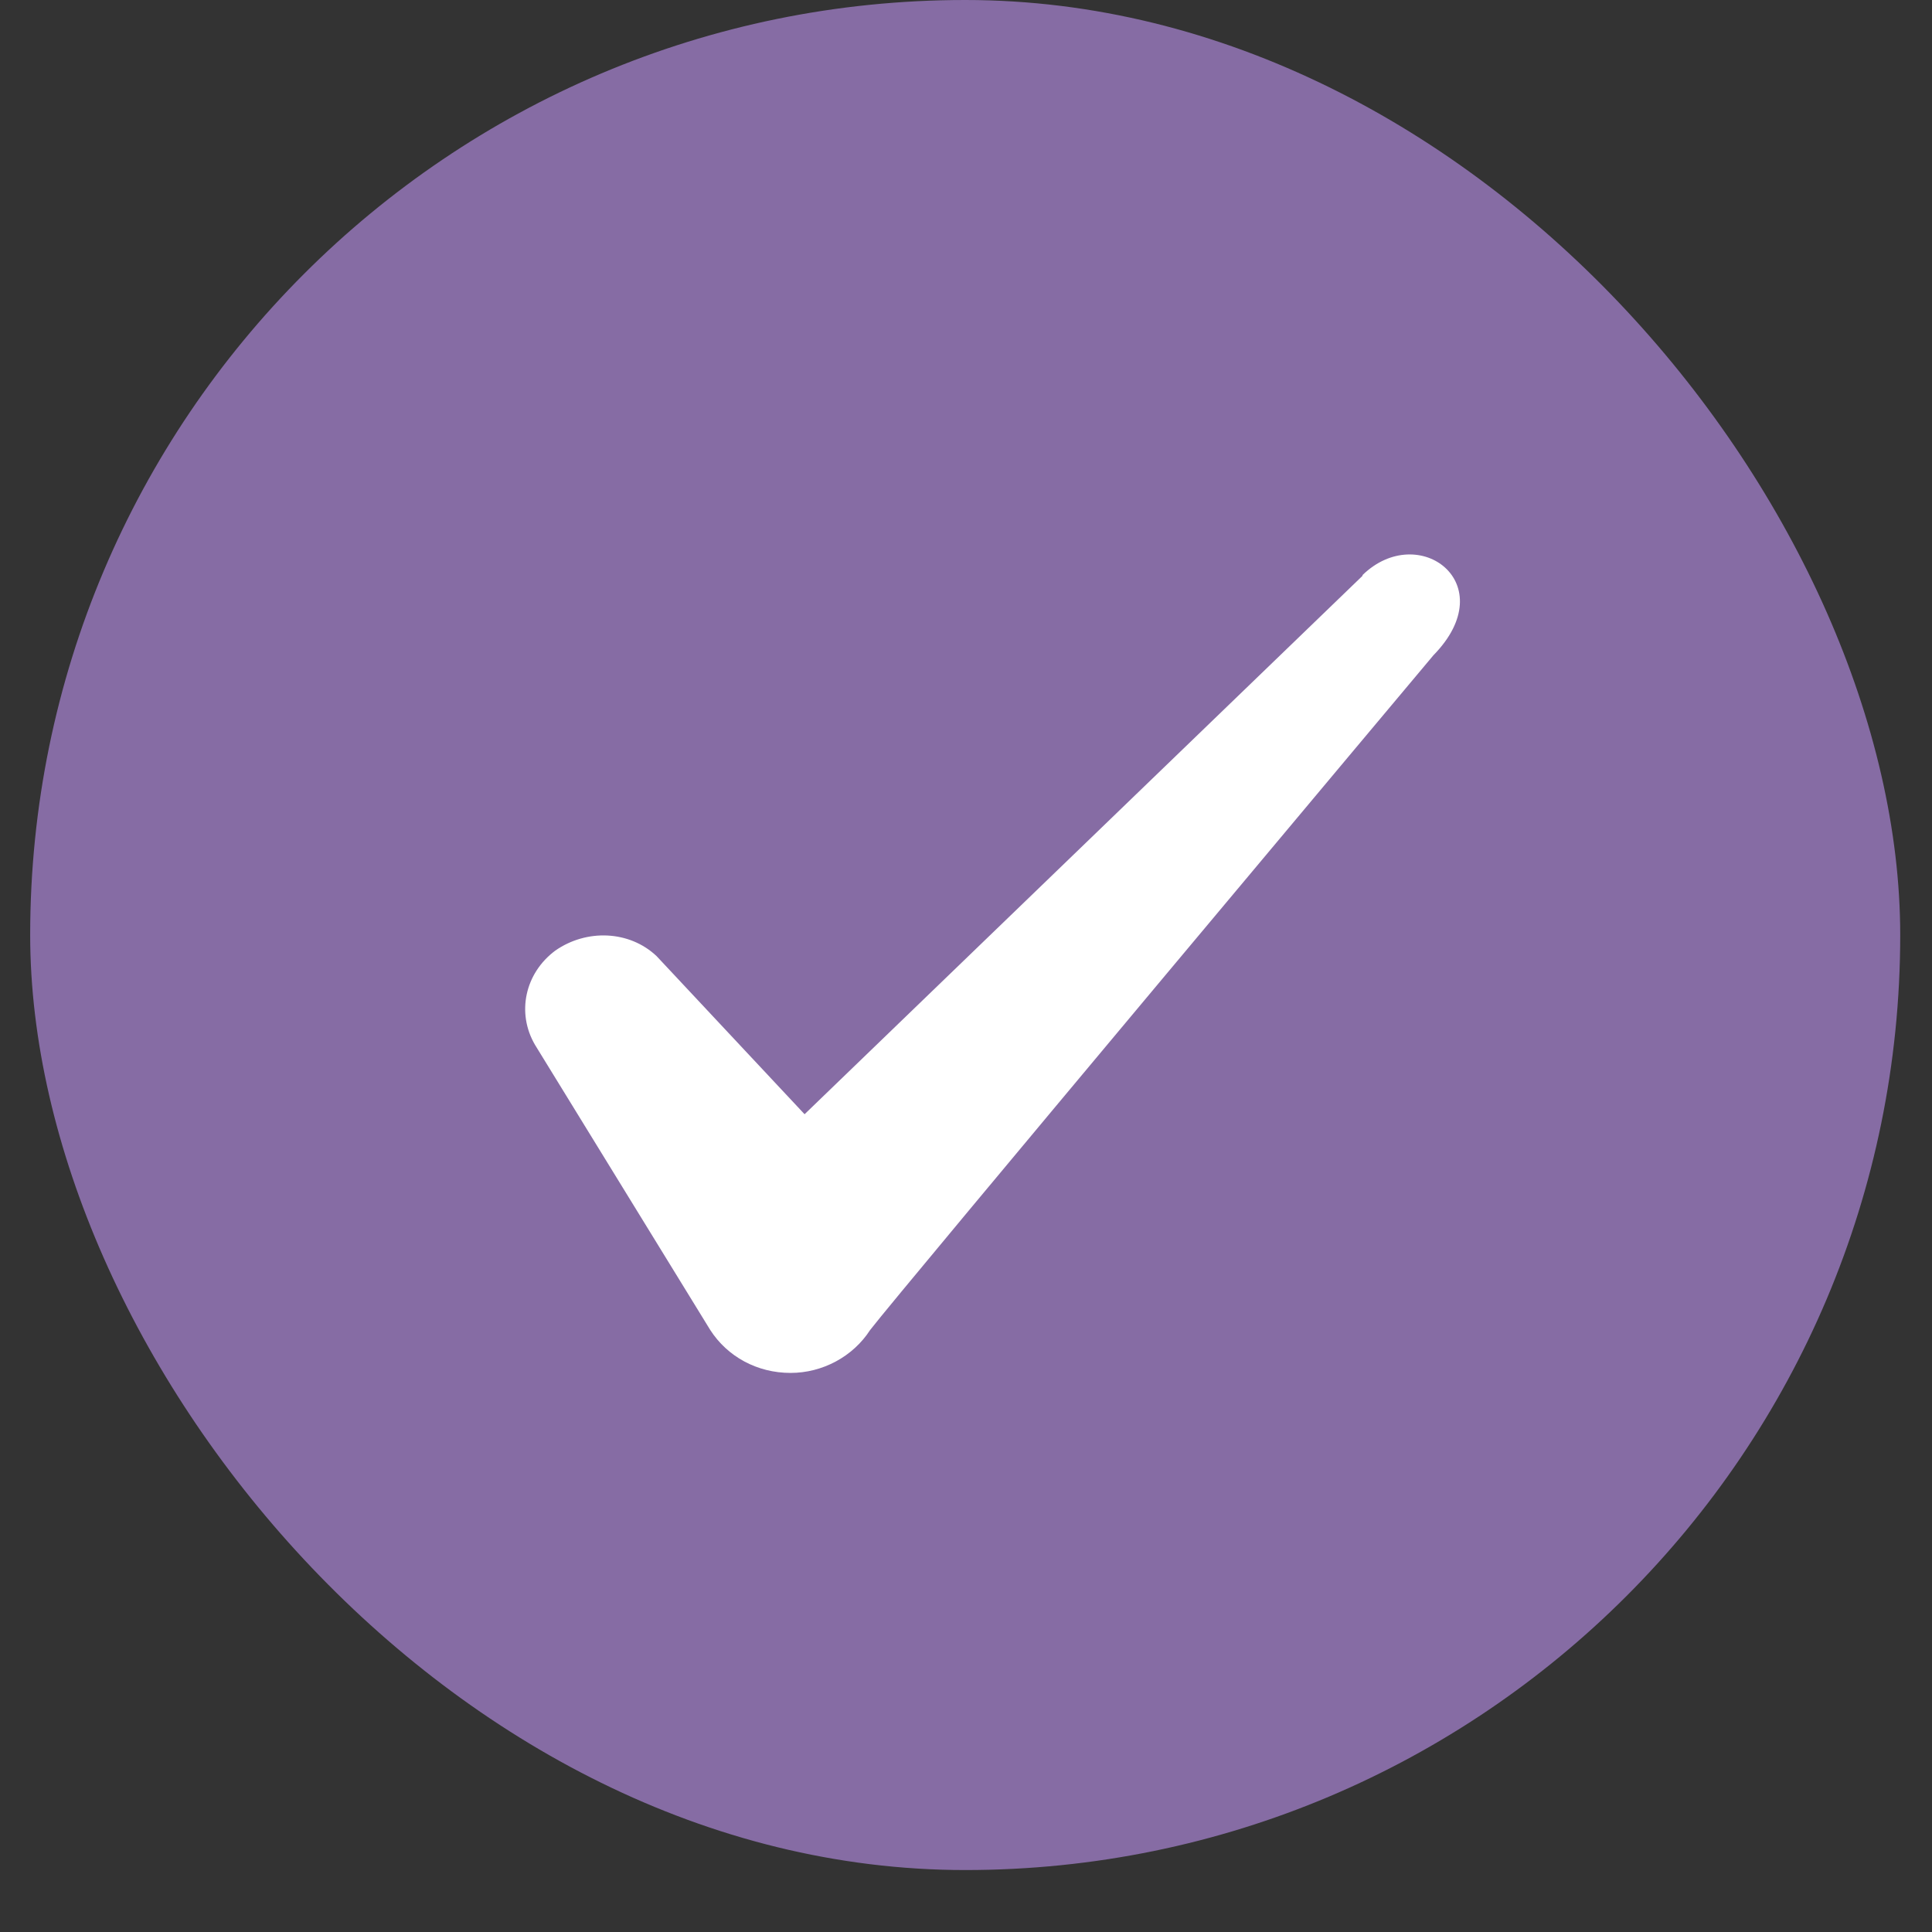
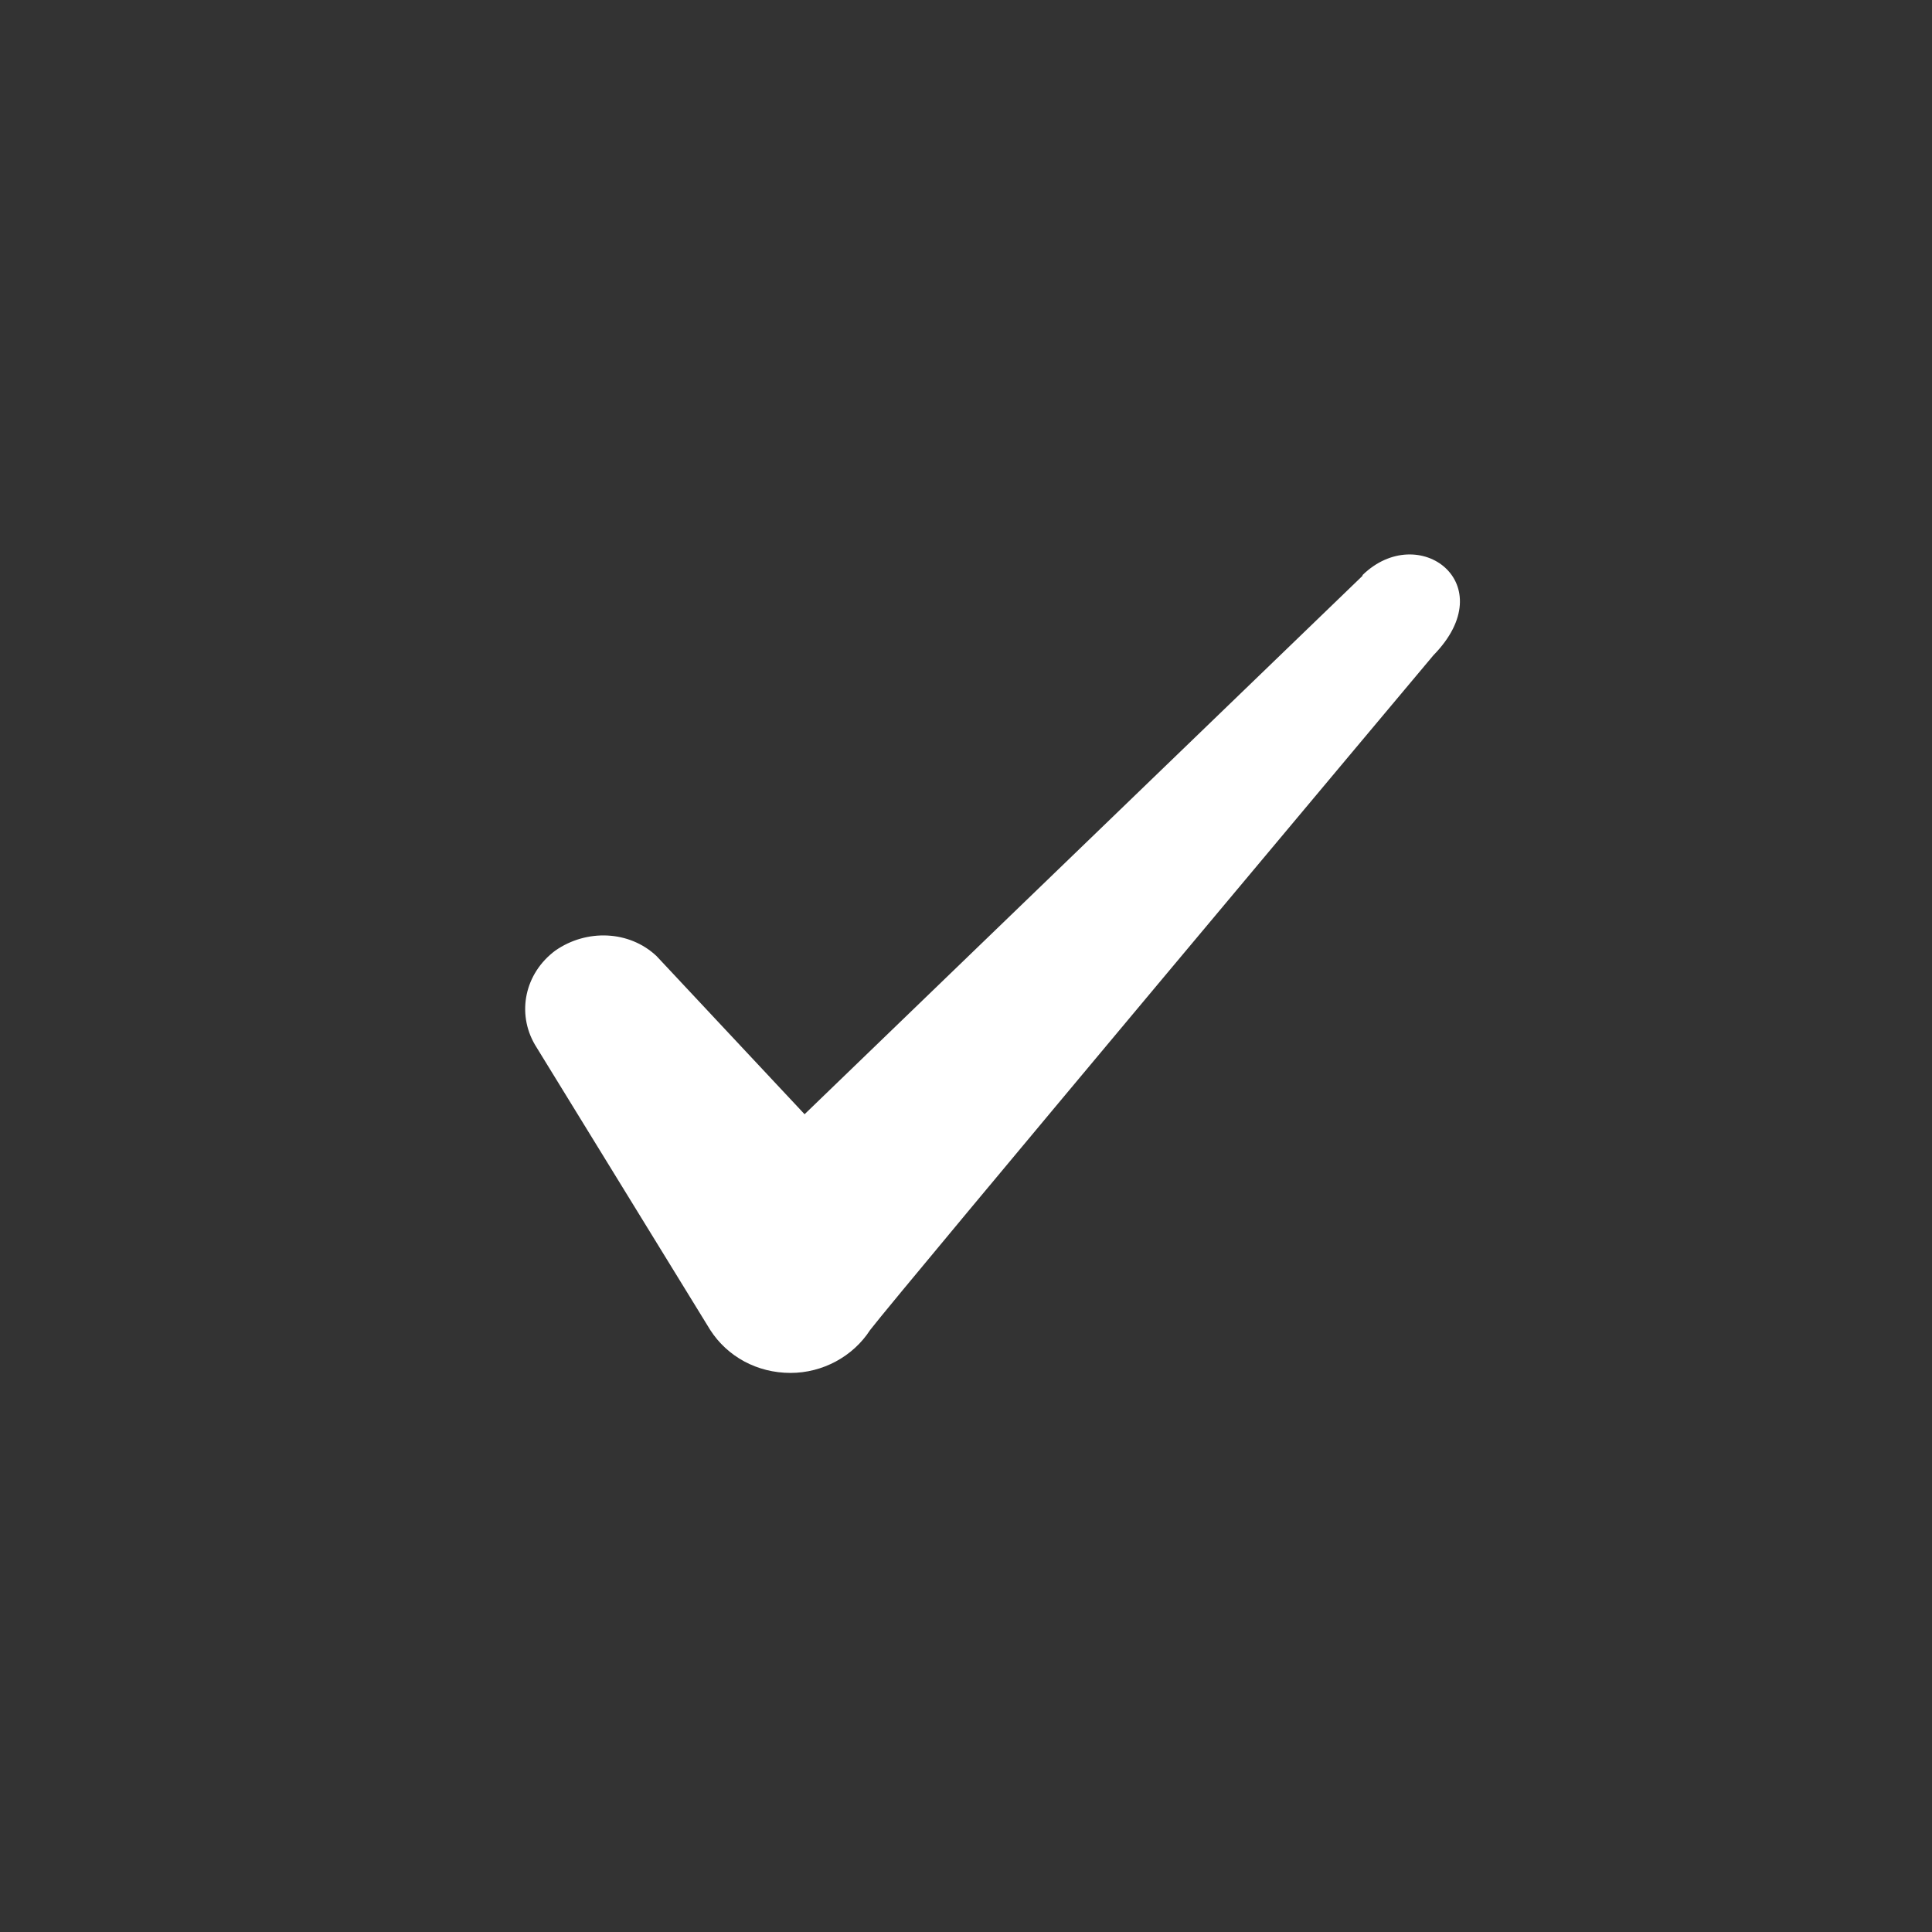
<svg xmlns="http://www.w3.org/2000/svg" width="29" height="29" viewBox="0 0 29 29" fill="none">
  <rect x="0" y="0" width="29" height="29" fill="#333333" stroke="none" />
-   <rect x="0.453" width="28.07" height="28.07" rx="14.035" fill="#866CA4" />
  <path fill-rule="evenodd" clip-rule="evenodd" d="M20.452 8.643L12.077 16.725L9.855 14.351C9.446 13.965 8.803 13.942 8.335 14.269C7.879 14.608 7.75 15.205 8.031 15.684L10.662 19.965C10.919 20.363 11.364 20.608 11.867 20.608C12.346 20.608 12.803 20.363 13.06 19.965C13.481 19.415 21.516 9.836 21.516 9.836C22.569 8.76 21.294 7.813 20.452 8.632V8.643Z" fill="white" />
</svg>